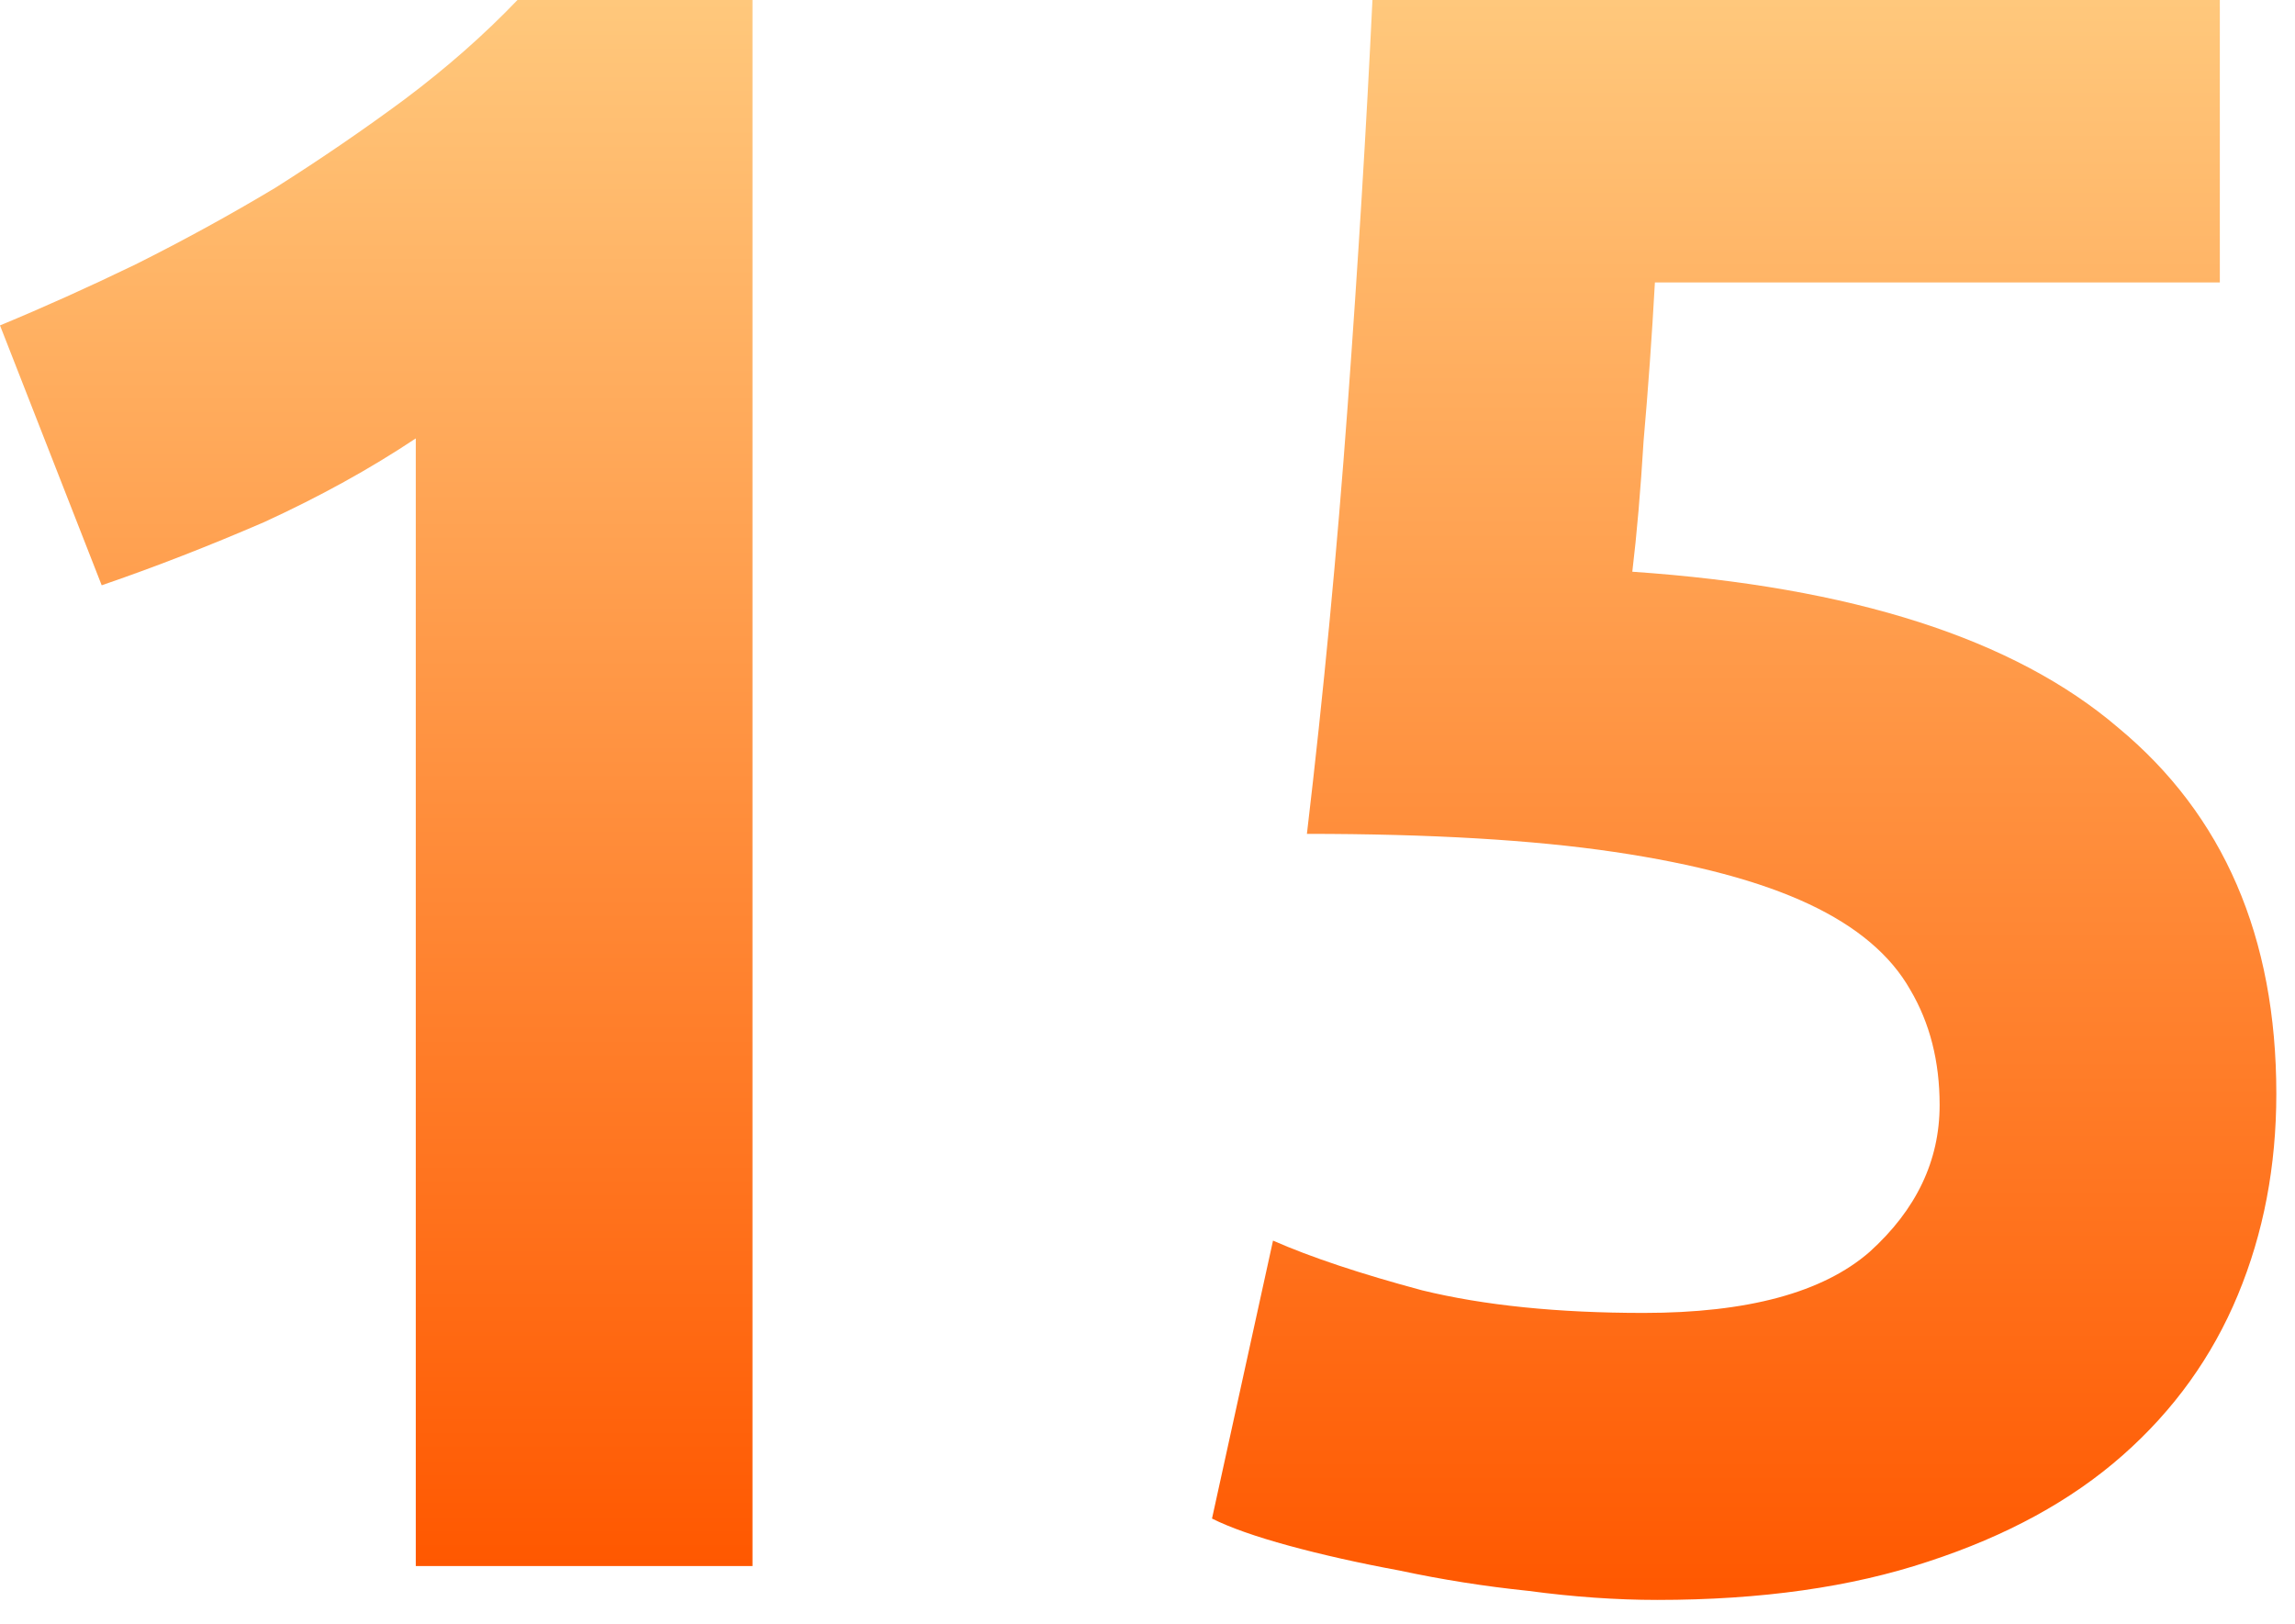
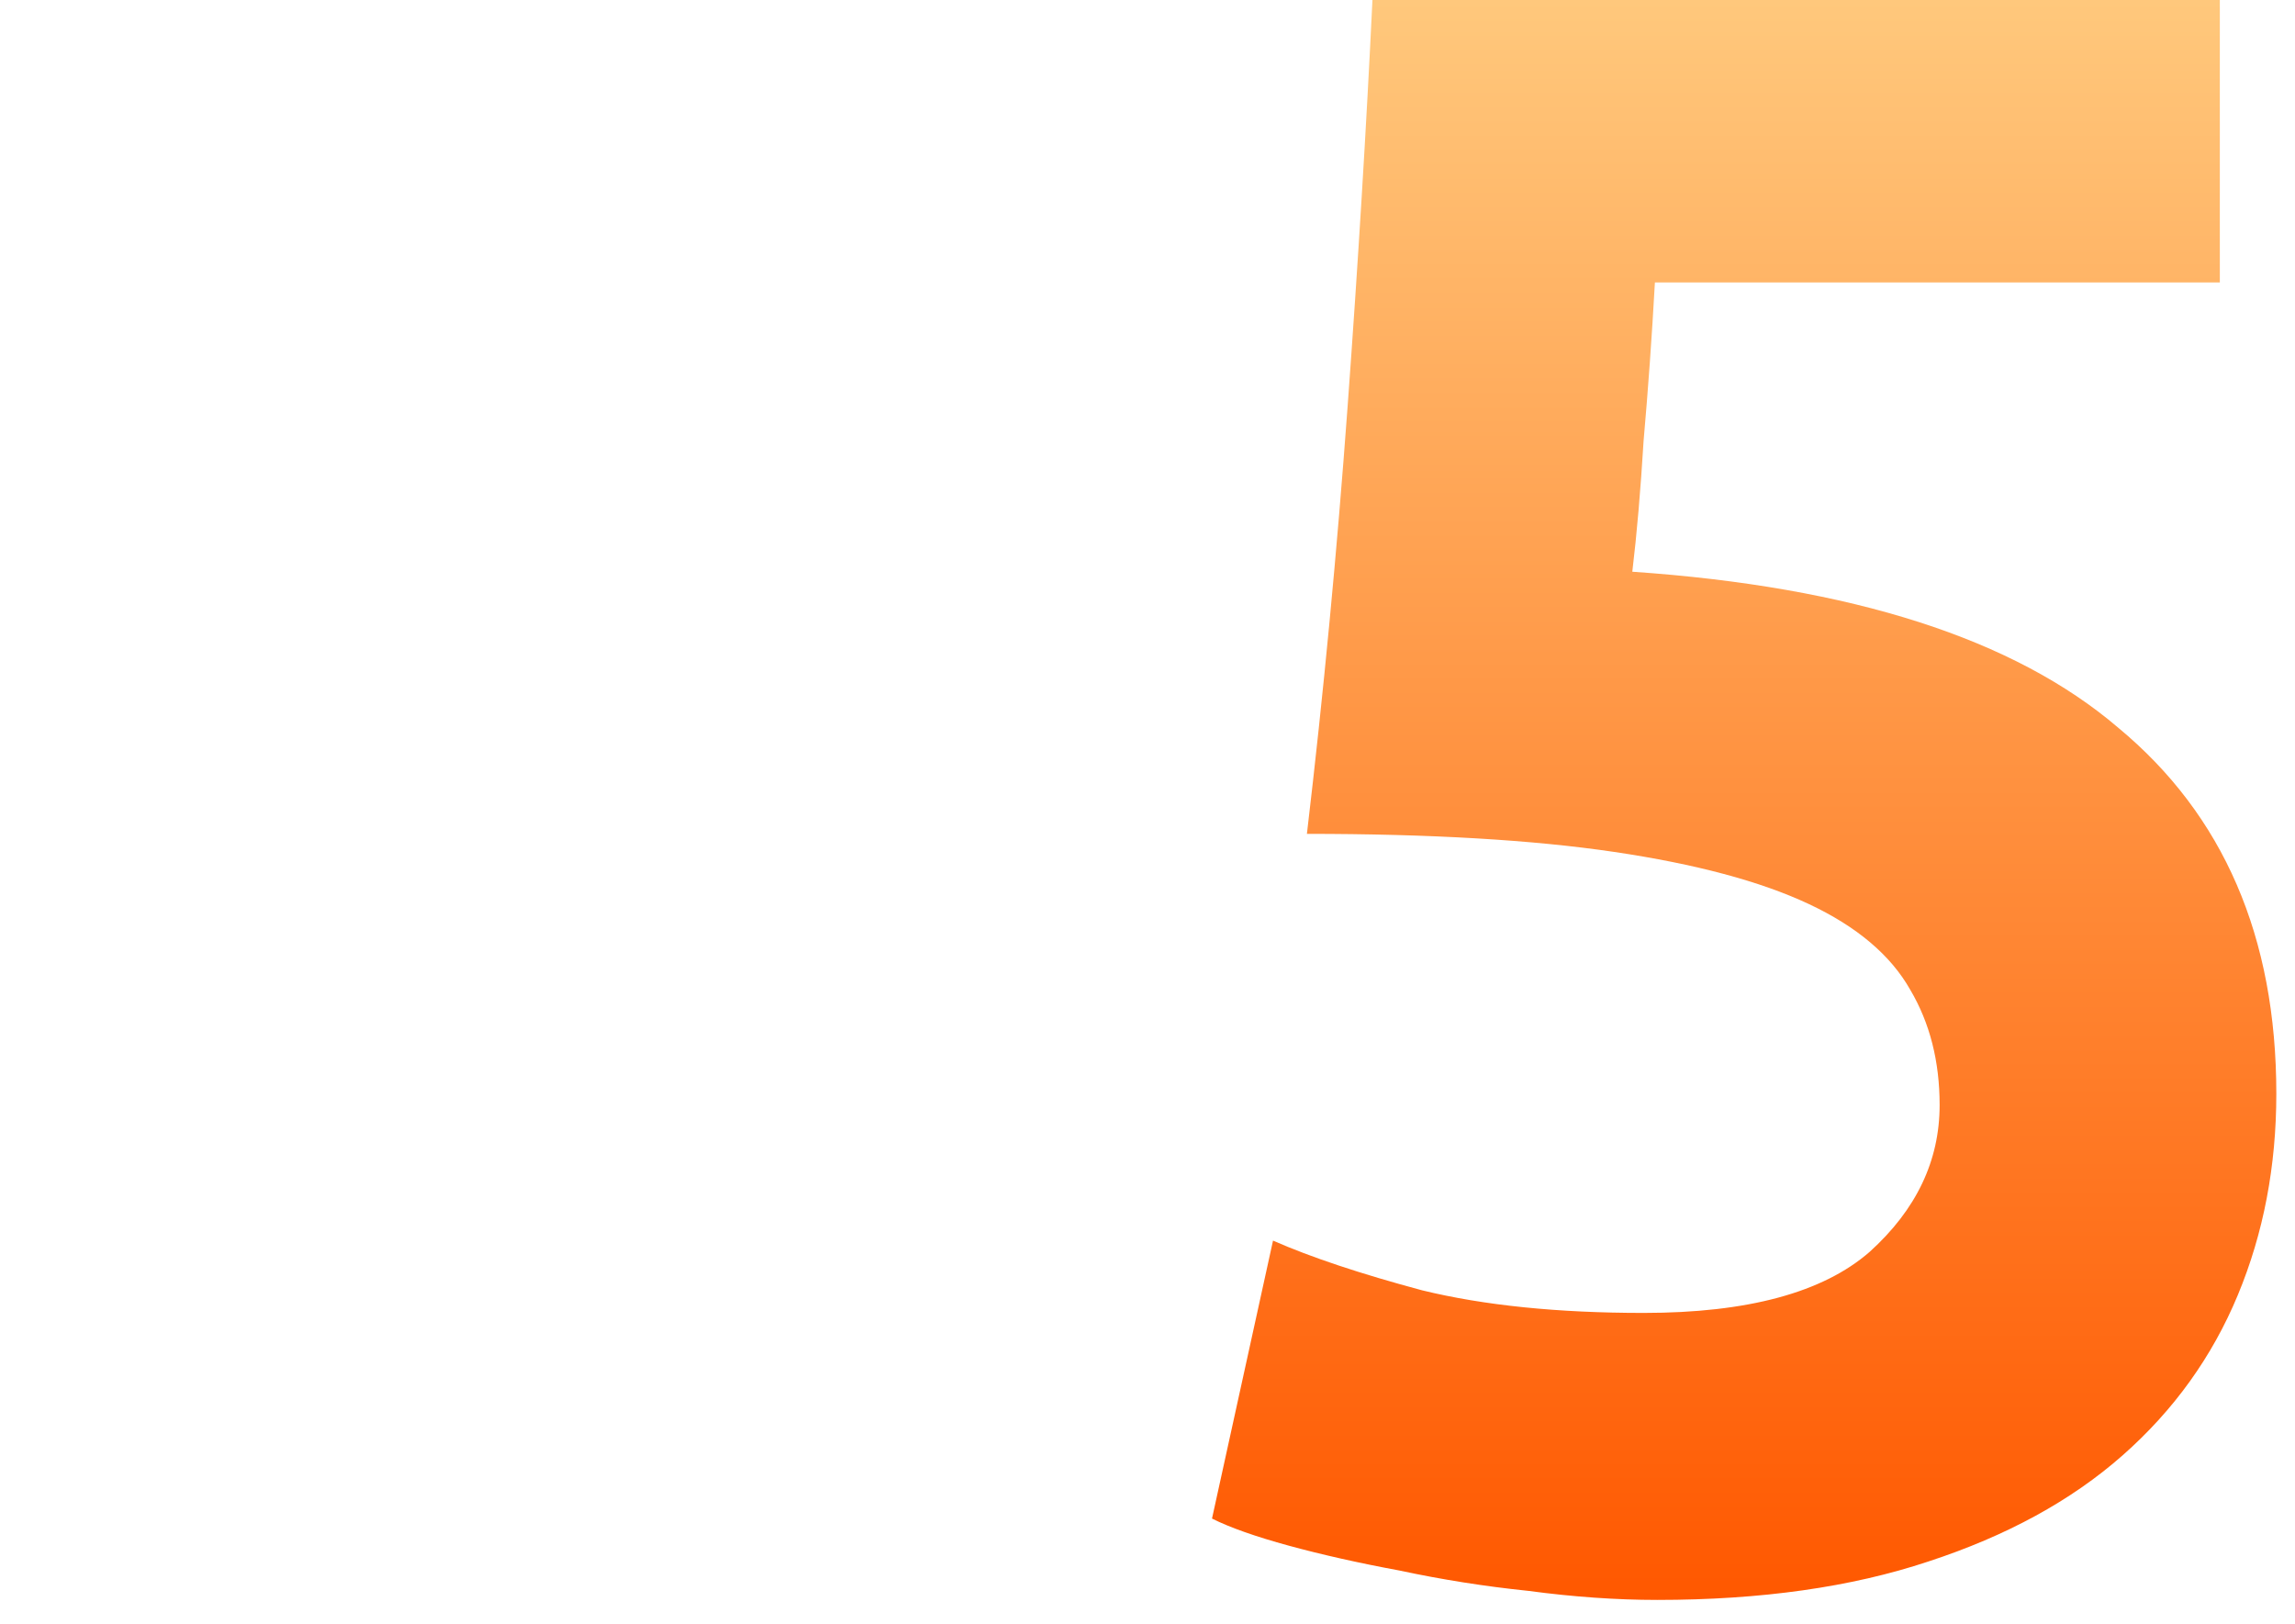
<svg xmlns="http://www.w3.org/2000/svg" width="65" height="46" viewBox="0 0 65 46" fill="none">
  <path d="M54.935 31.296C54.935 30.059 54.658 28.971 54.103 28.032C53.548 27.051 52.589 26.24 51.223 25.6C49.858 24.96 48.023 24.469 45.719 24.128C43.415 23.787 40.514 23.616 37.015 23.616C37.484 19.648 37.868 15.616 38.167 11.52C38.466 7.424 38.7 3.584 38.871 0H62.871V8H46.871C46.786 9.536 46.679 11.029 46.551 12.48C46.466 13.888 46.359 15.125 46.231 16.192C52.461 16.619 57.047 18.091 59.991 20.608C62.978 23.083 64.471 26.539 64.471 30.976C64.471 33.024 64.109 34.923 63.383 36.672C62.658 38.421 61.57 39.936 60.119 41.216C58.669 42.496 56.834 43.499 54.615 44.224C52.439 44.949 49.879 45.312 46.935 45.312C45.783 45.312 44.567 45.227 43.287 45.056C42.05 44.928 40.834 44.736 39.639 44.48C38.487 44.267 37.442 44.032 36.503 43.776C35.565 43.52 34.839 43.264 34.327 43.008L36.055 35.136C37.122 35.605 38.53 36.075 40.279 36.544C42.029 36.971 44.119 37.184 46.551 37.184C49.495 37.184 51.629 36.608 52.951 35.456C54.274 34.261 54.935 32.875 54.935 31.296Z" fill="url(#paint0_linear_39_879)" />
-   <path d="M0 9.216C1.237 8.704 2.517 8.128 3.84 7.488C5.205 6.805 6.528 6.08 7.808 5.312C9.088 4.501 10.304 3.669 11.456 2.816C12.651 1.92 13.717 0.981 14.656 0H21.312V44.352H11.776V12.416C10.496 13.269 9.067 14.059 7.488 14.784C5.909 15.467 4.373 16.064 2.88 16.576L0 9.216Z" fill="url(#paint1_linear_39_879)" />
  <defs>
    <linearGradient id="paint0_linear_39_879" x1="49.399" y1="0" x2="49.399" y2="45.312" gradientUnits="userSpaceOnUse">
      <stop stop-color="#FFC87C" />
      <stop offset="1" stop-color="#FF5800" />
    </linearGradient>
    <linearGradient id="paint1_linear_39_879" x1="10.656" y1="0" x2="10.656" y2="44.352" gradientUnits="userSpaceOnUse">
      <stop stop-color="#FFC87C" />
      <stop offset="1" stop-color="#FF5800" />
    </linearGradient>
  </defs>
</svg>